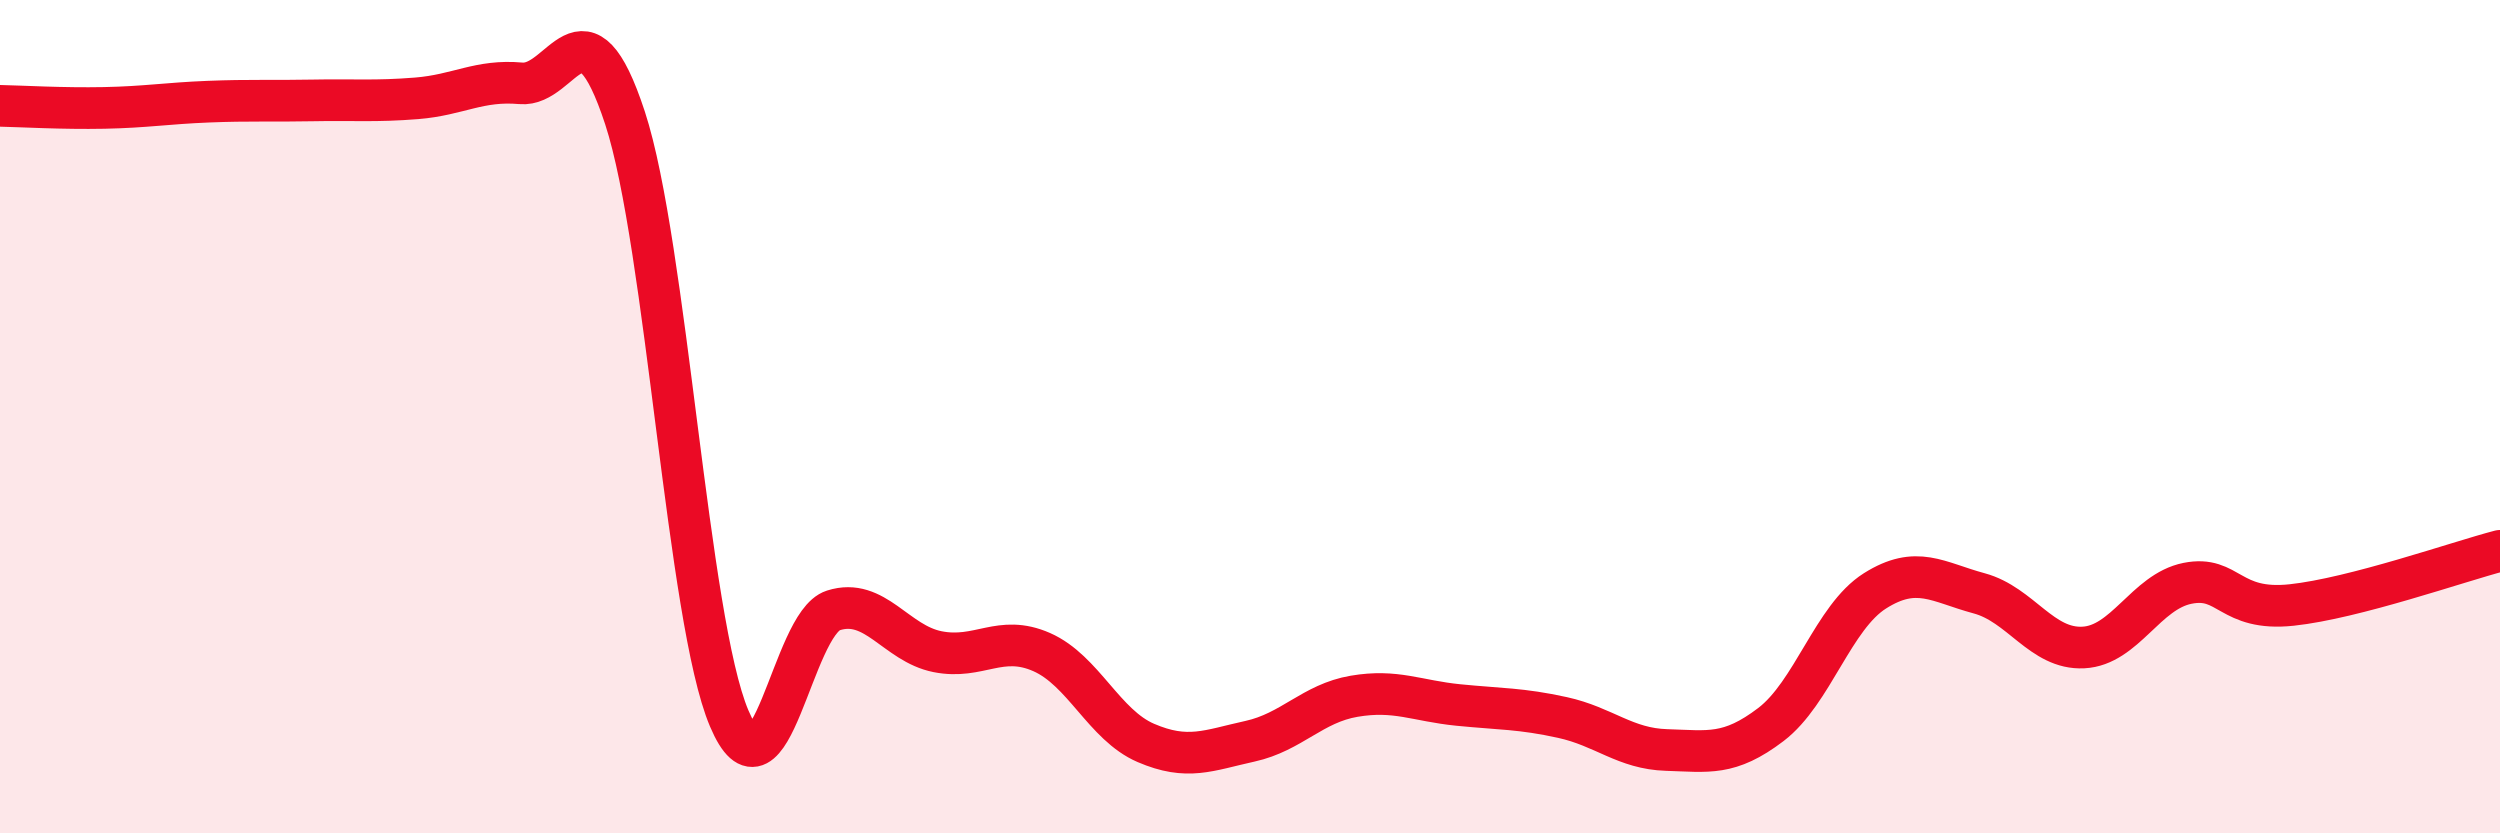
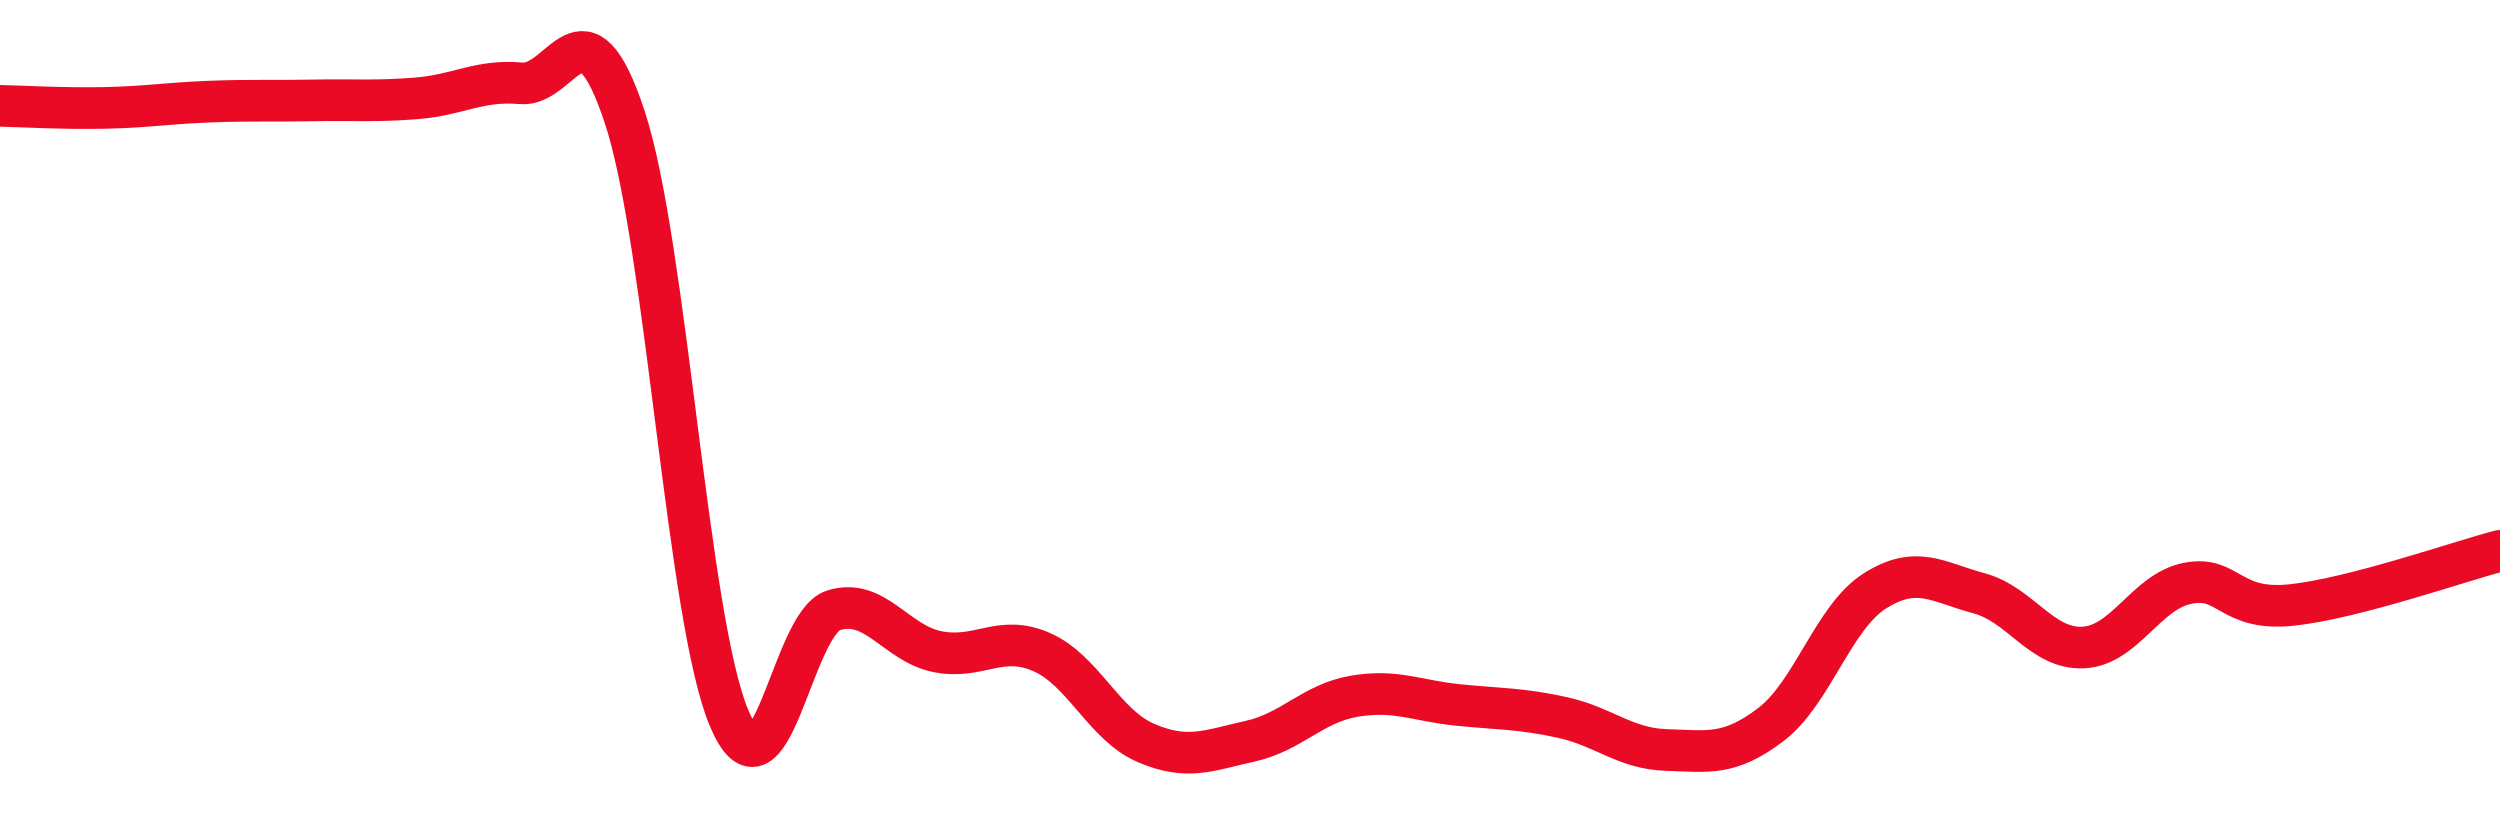
<svg xmlns="http://www.w3.org/2000/svg" width="60" height="20" viewBox="0 0 60 20">
-   <path d="M 0,2.54 C 0.5,2.55 1.5,2.61 2.5,2.59 C 3.5,2.57 4,2.48 5,2.44 C 6,2.4 6.5,2.43 7.5,2.41 C 8.5,2.39 9,2.44 10,2.36 C 11,2.28 11.5,1.91 12.5,2 C 13.5,2.09 14,-0.22 15,2.83 C 16,5.88 16.5,14.88 17.5,17.24 C 18.5,19.6 19,14.97 20,14.65 C 21,14.33 21.5,15.44 22.5,15.64 C 23.5,15.84 24,15.21 25,15.65 C 26,16.09 26.5,17.4 27.5,17.83 C 28.5,18.26 29,18.01 30,17.79 C 31,17.57 31.5,16.88 32.5,16.71 C 33.5,16.54 34,16.82 35,16.92 C 36,17.02 36.5,17 37.5,17.22 C 38.5,17.44 39,17.97 40,18 C 41,18.03 41.5,18.15 42.5,17.39 C 43.5,16.63 44,14.81 45,14.18 C 46,13.55 46.5,13.97 47.5,14.24 C 48.5,14.51 49,15.59 50,15.54 C 51,15.49 51.5,14.2 52.5,14 C 53.5,13.8 53.5,14.68 55,14.52 C 56.5,14.36 59,13.48 60,13.22L60 20L0 20Z" fill="#EB0A25" opacity="0.1" stroke-linecap="round" stroke-linejoin="round" />
  <path d="M 0,2.54 C 0.5,2.55 1.5,2.61 2.5,2.59 C 3.5,2.57 4,2.48 5,2.44 C 6,2.4 6.5,2.43 7.5,2.41 C 8.5,2.39 9,2.44 10,2.36 C 11,2.28 11.5,1.91 12.5,2 C 13.5,2.09 14,-0.22 15,2.83 C 16,5.88 16.5,14.88 17.5,17.24 C 18.5,19.6 19,14.97 20,14.65 C 21,14.33 21.5,15.44 22.5,15.64 C 23.5,15.84 24,15.21 25,15.65 C 26,16.09 26.5,17.4 27.5,17.83 C 28.5,18.26 29,18.01 30,17.79 C 31,17.57 31.5,16.88 32.5,16.71 C 33.5,16.54 34,16.82 35,16.92 C 36,17.02 36.5,17 37.5,17.22 C 38.5,17.44 39,17.97 40,18 C 41,18.03 41.5,18.15 42.5,17.39 C 43.5,16.63 44,14.81 45,14.18 C 46,13.55 46.5,13.97 47.5,14.24 C 48.5,14.51 49,15.59 50,15.54 C 51,15.49 51.5,14.2 52.5,14 C 53.5,13.8 53.5,14.68 55,14.52 C 56.5,14.36 59,13.48 60,13.22" stroke="#EB0A25" stroke-width="1" fill="none" stroke-linecap="round" stroke-linejoin="round" />
</svg>